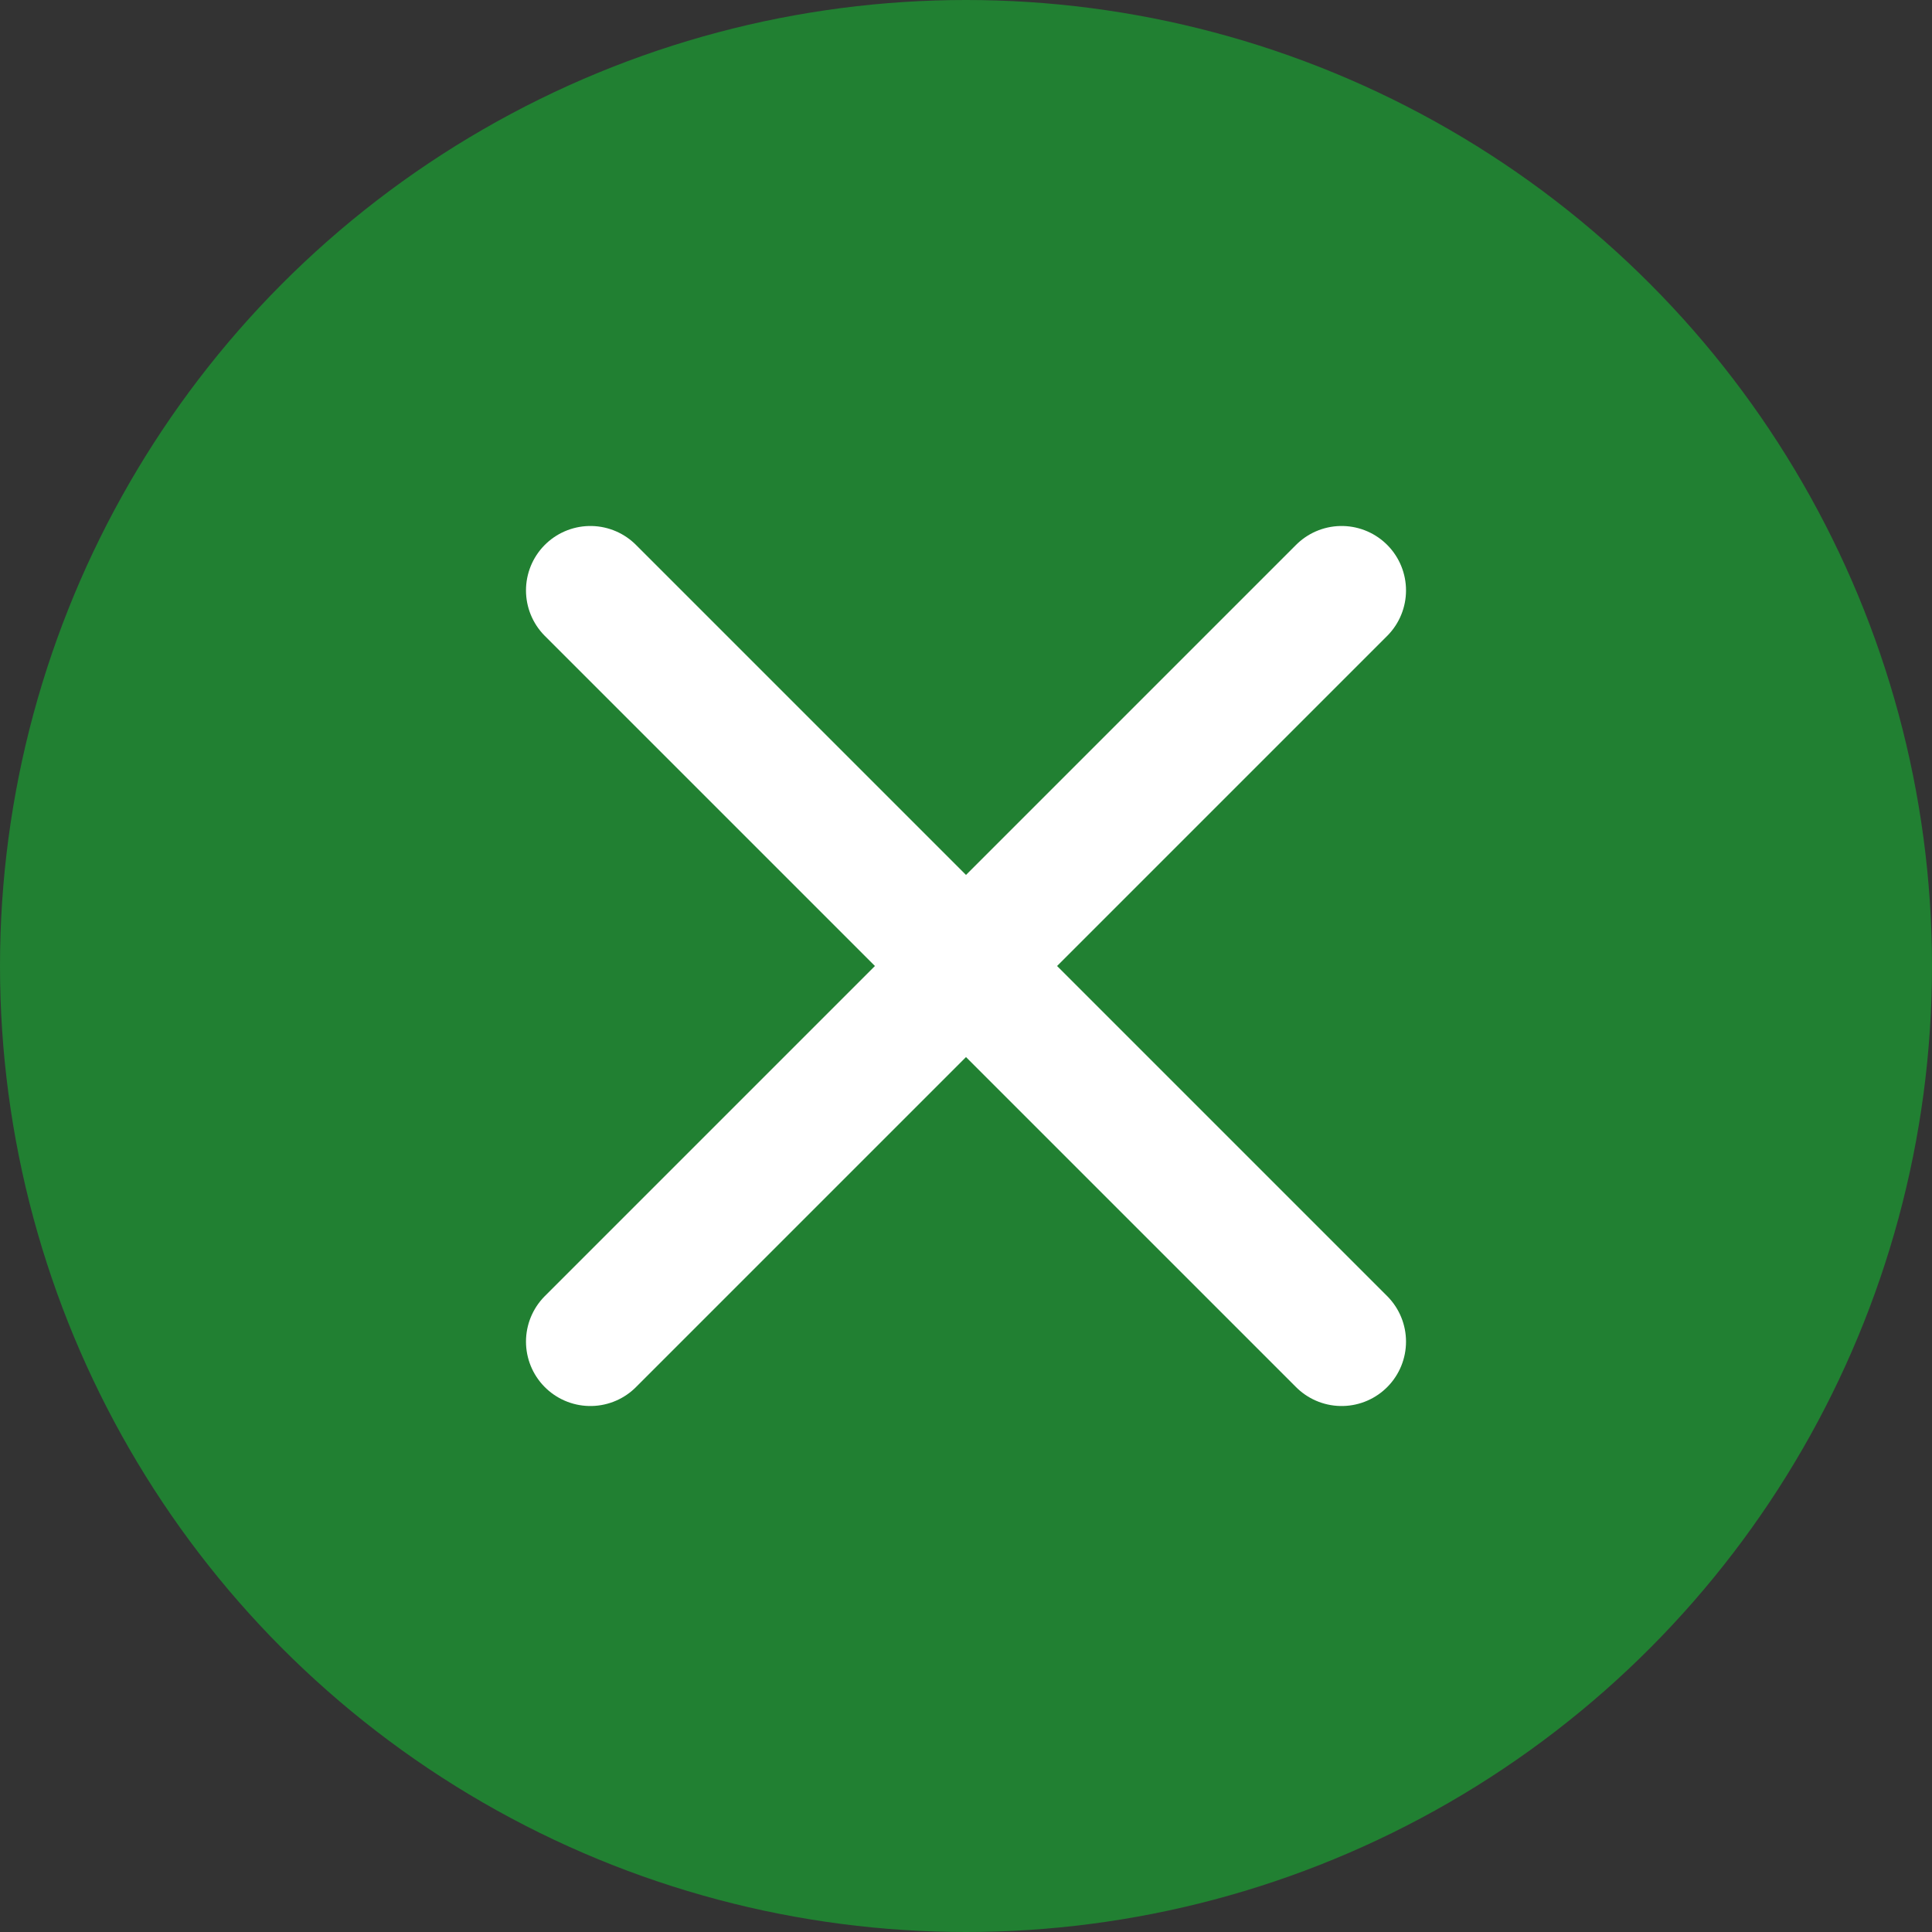
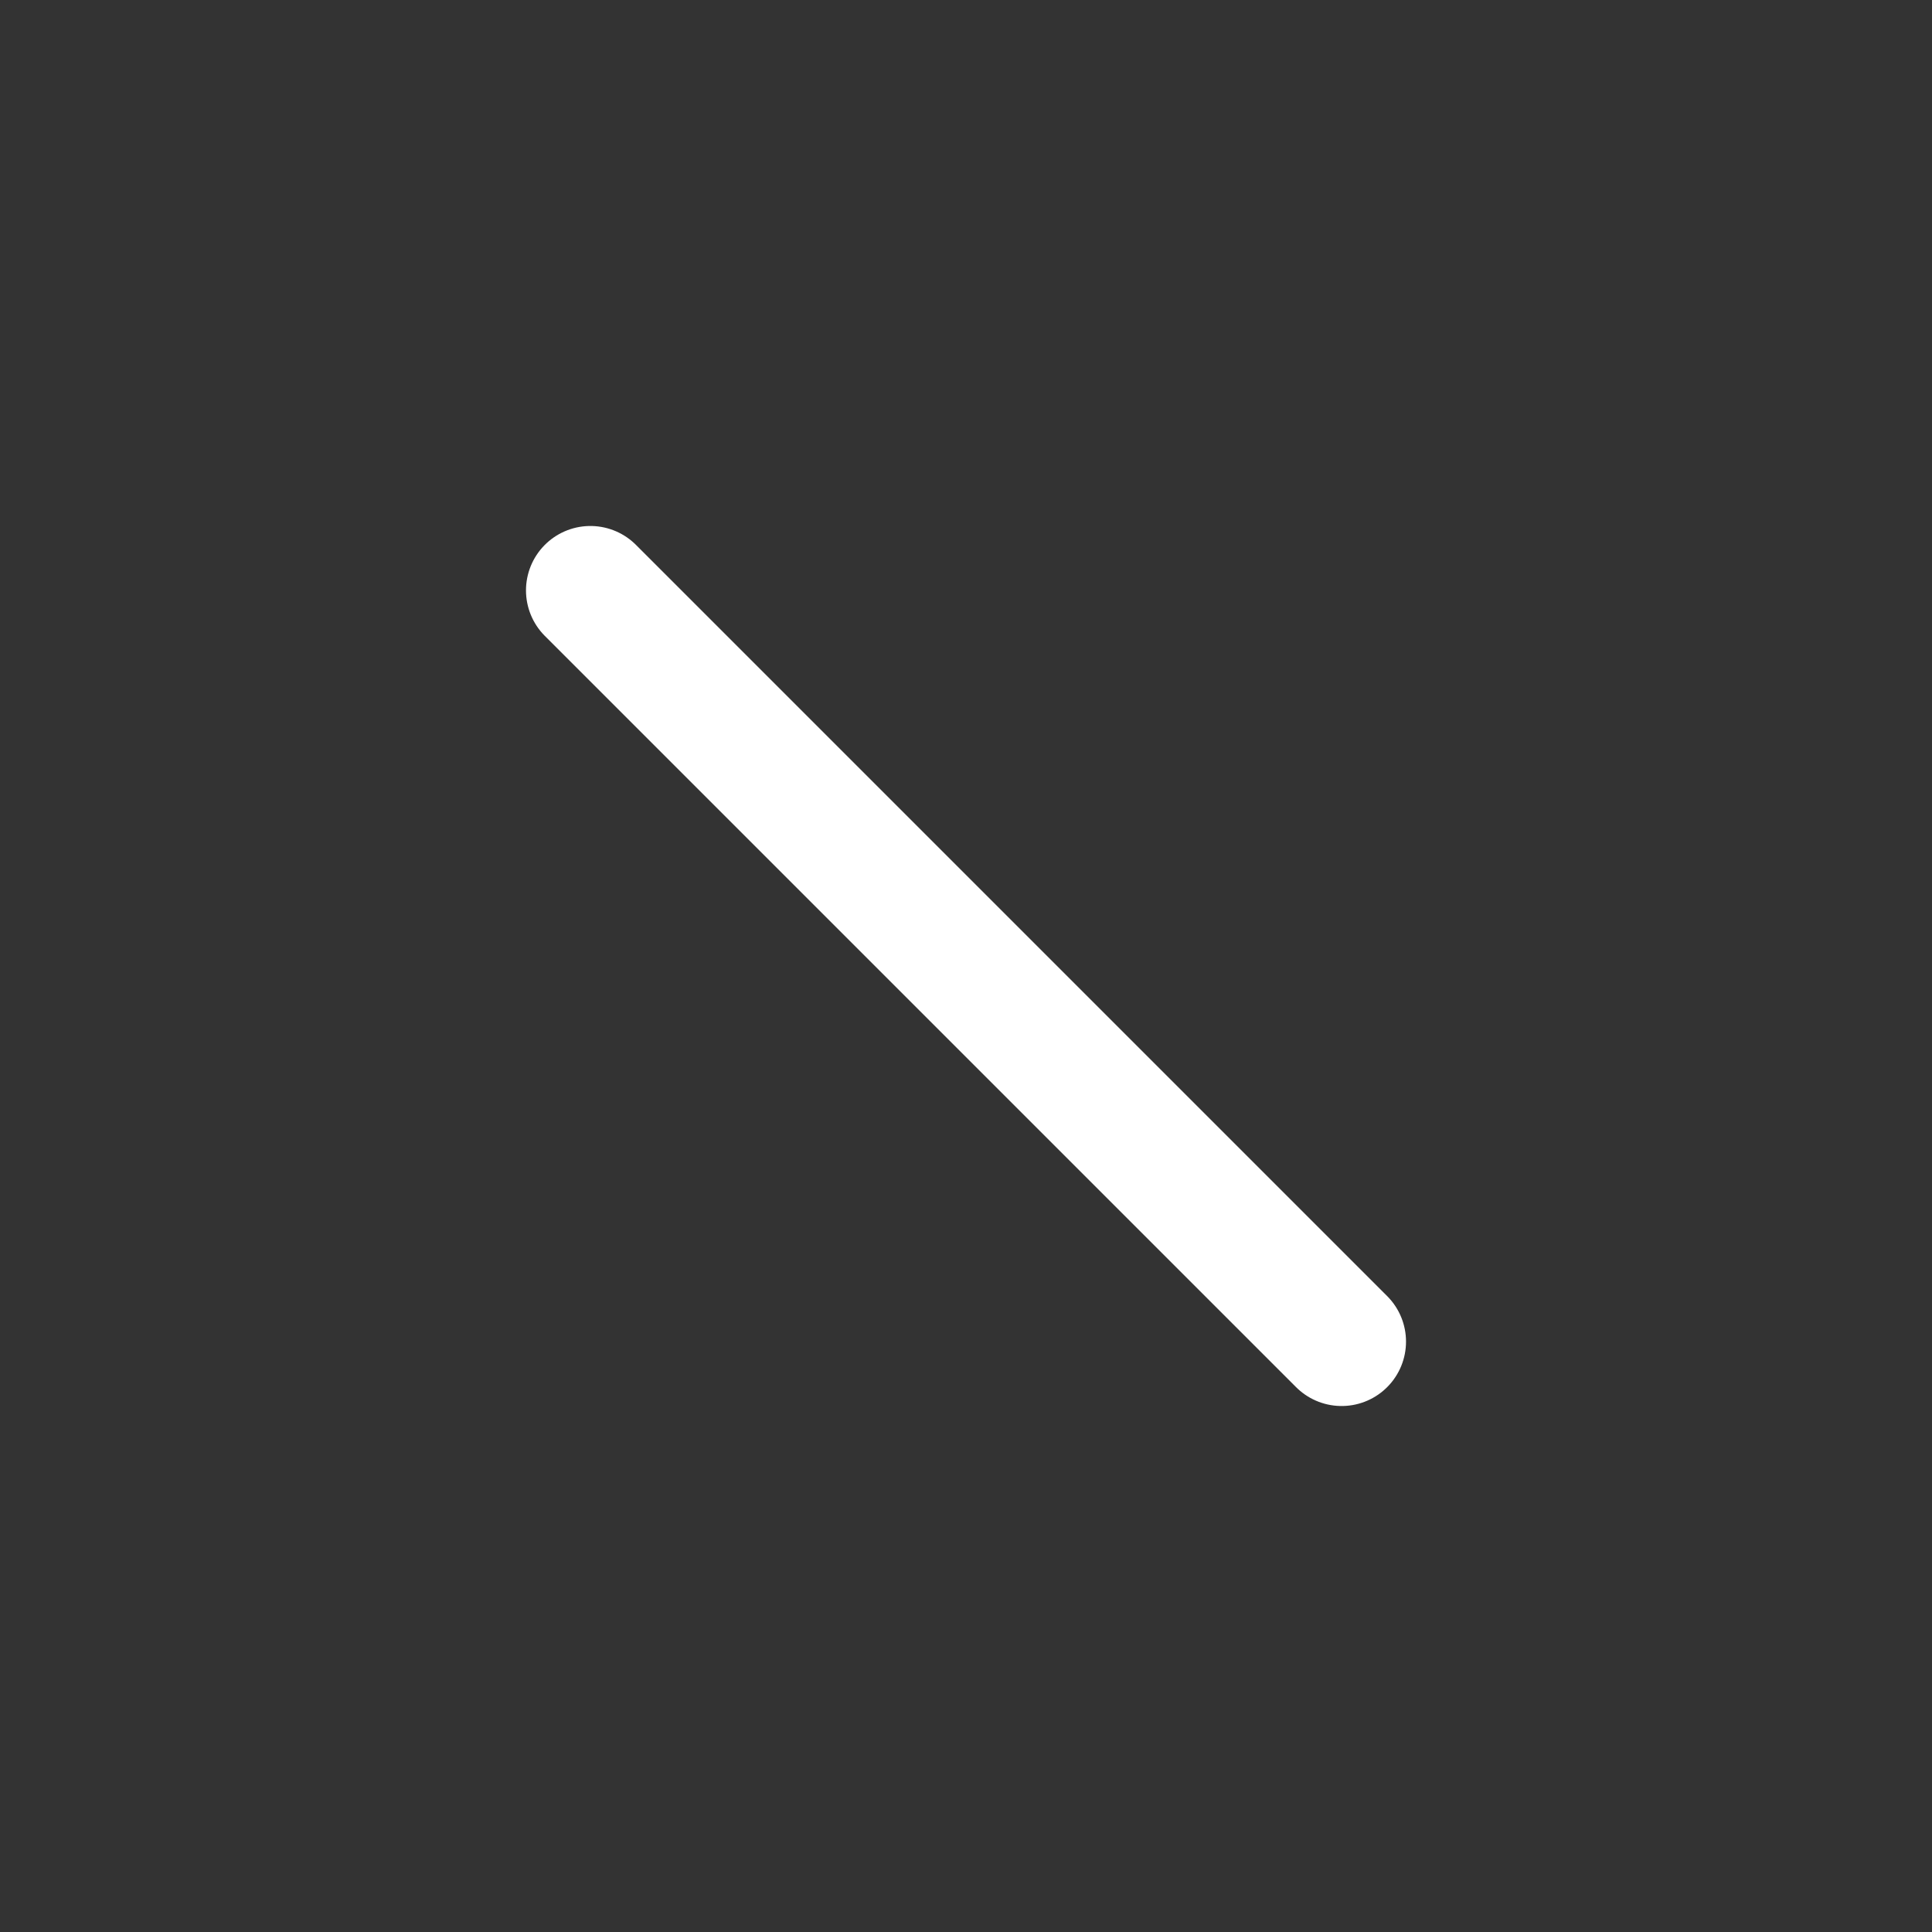
<svg xmlns="http://www.w3.org/2000/svg" width="12" height="12" viewBox="0 0 12 12" fill="none">
  <rect x="0" y="0" width="12" height="12" fill="#333333" stroke="none" />
-   <circle cx="6" cy="6" r="6" fill="#218032" />
  <path d="M8.333 8.333L3.667 3.667" stroke="white" stroke-width="0.8" stroke-linecap="round" stroke-linejoin="round" />
-   <path d="M3.667 8.333L8.333 3.667" stroke="white" stroke-width="0.8" stroke-linecap="round" stroke-linejoin="round" />
</svg>